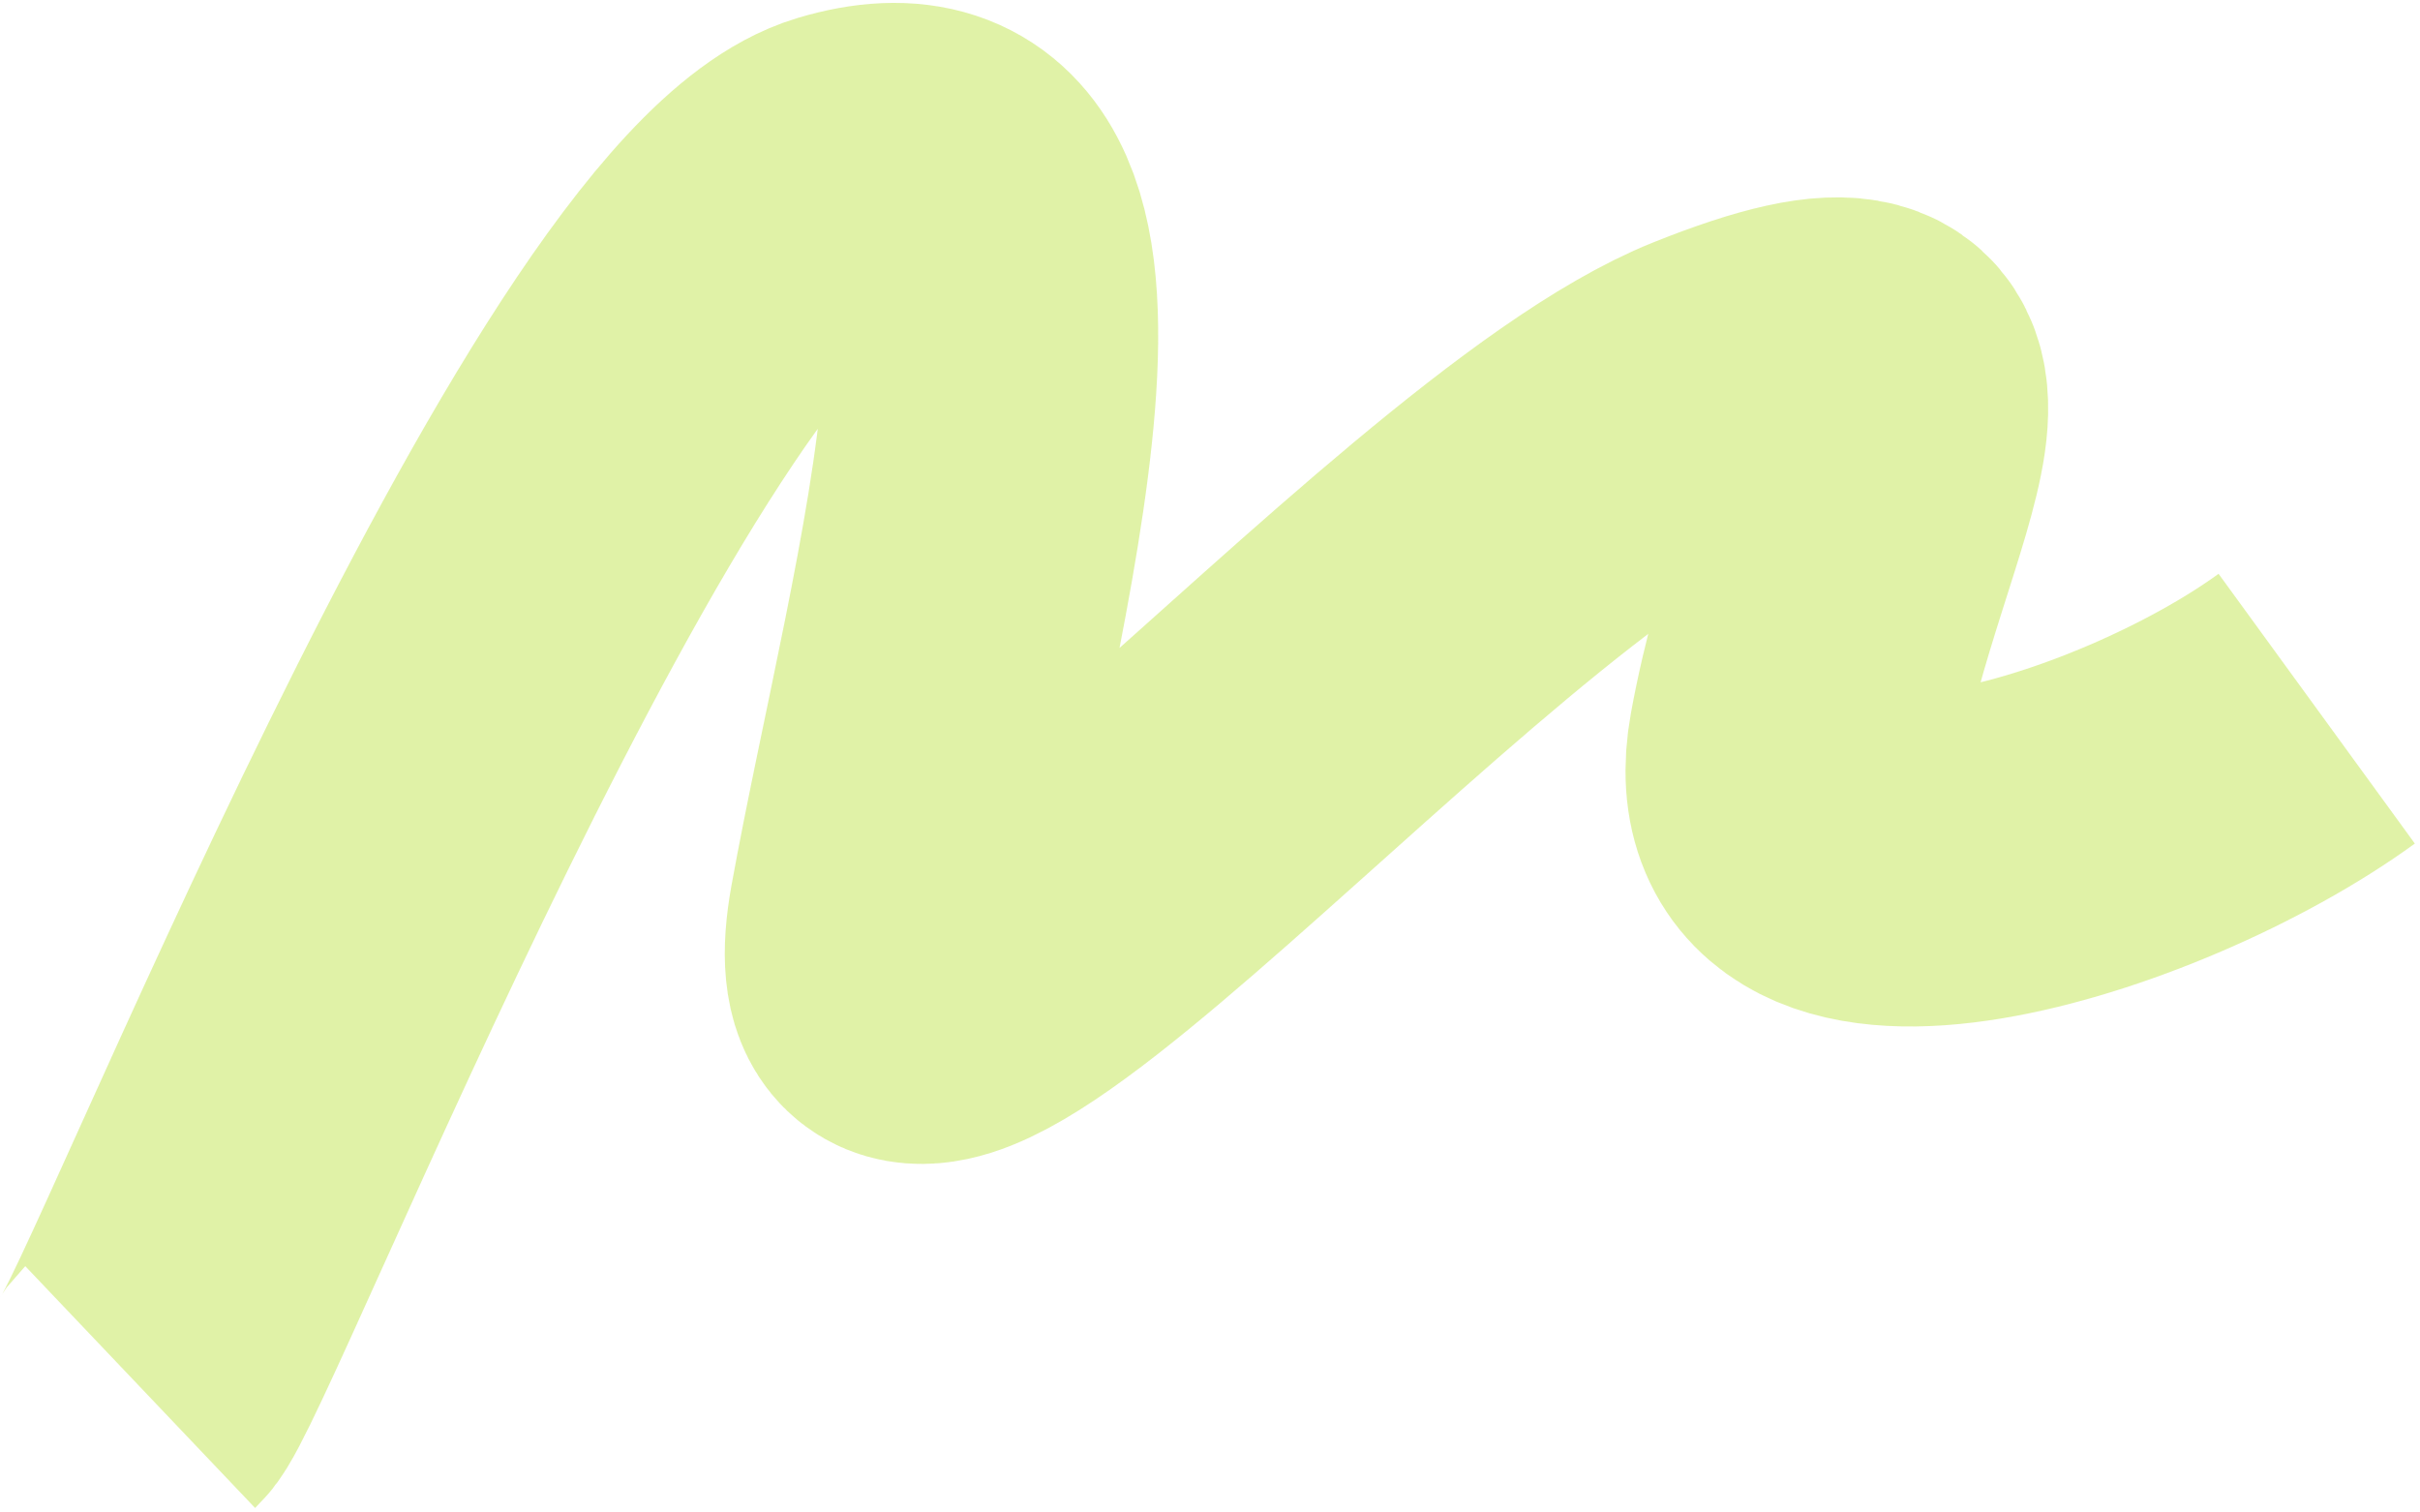
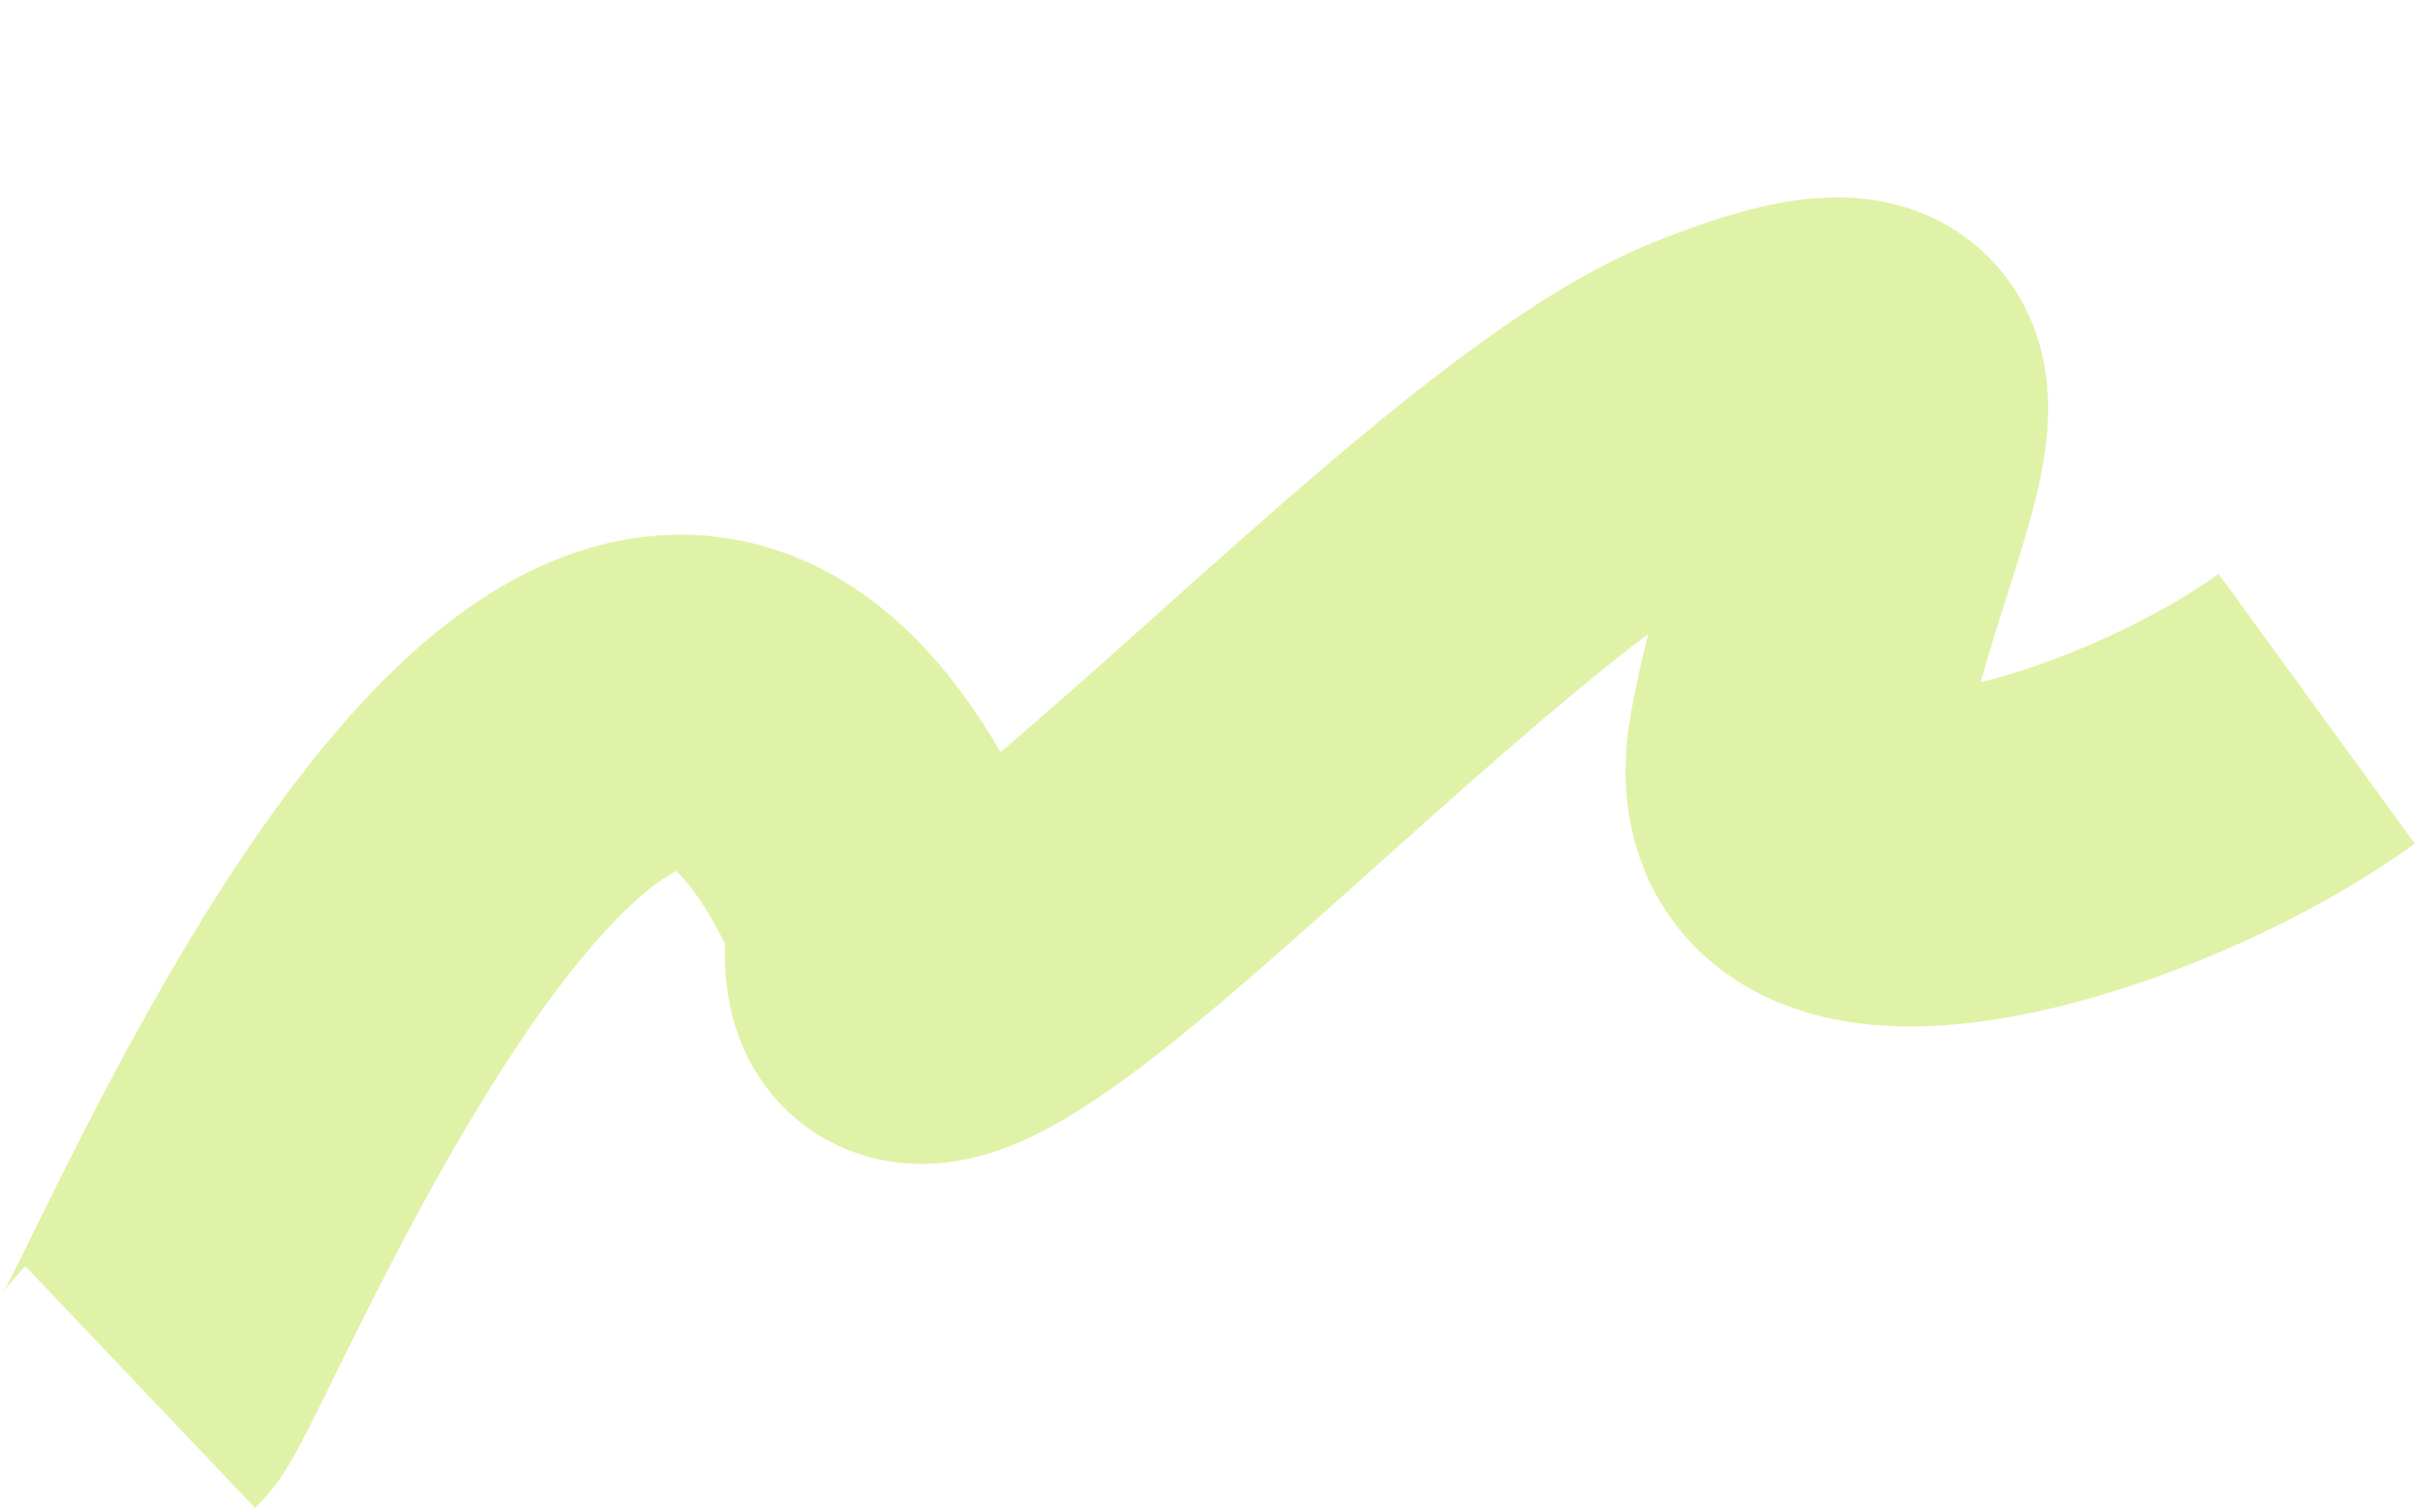
<svg xmlns="http://www.w3.org/2000/svg" width="328" height="205" viewBox="0 0 328 205" fill="none">
-   <path opacity="0.5" d="M314 96.055C289.77 113.684 238.086 129.342 243.291 100.722C249.796 64.947 271.009 38.437 232.543 53.819C194.077 69.201 113.468 167.779 121.387 124.054C129.307 80.328 149.388 13.656 114.599 24.093C82.693 33.664 24.091 183.161 19 188" stroke="#C3E750" stroke-width="45.217" />
+   <path opacity="0.5" d="M314 96.055C289.77 113.684 238.086 129.342 243.291 100.722C249.796 64.947 271.009 38.437 232.543 53.819C194.077 69.201 113.468 167.779 121.387 124.054C82.693 33.664 24.091 183.161 19 188" stroke="#C3E750" stroke-width="45.217" />
</svg>